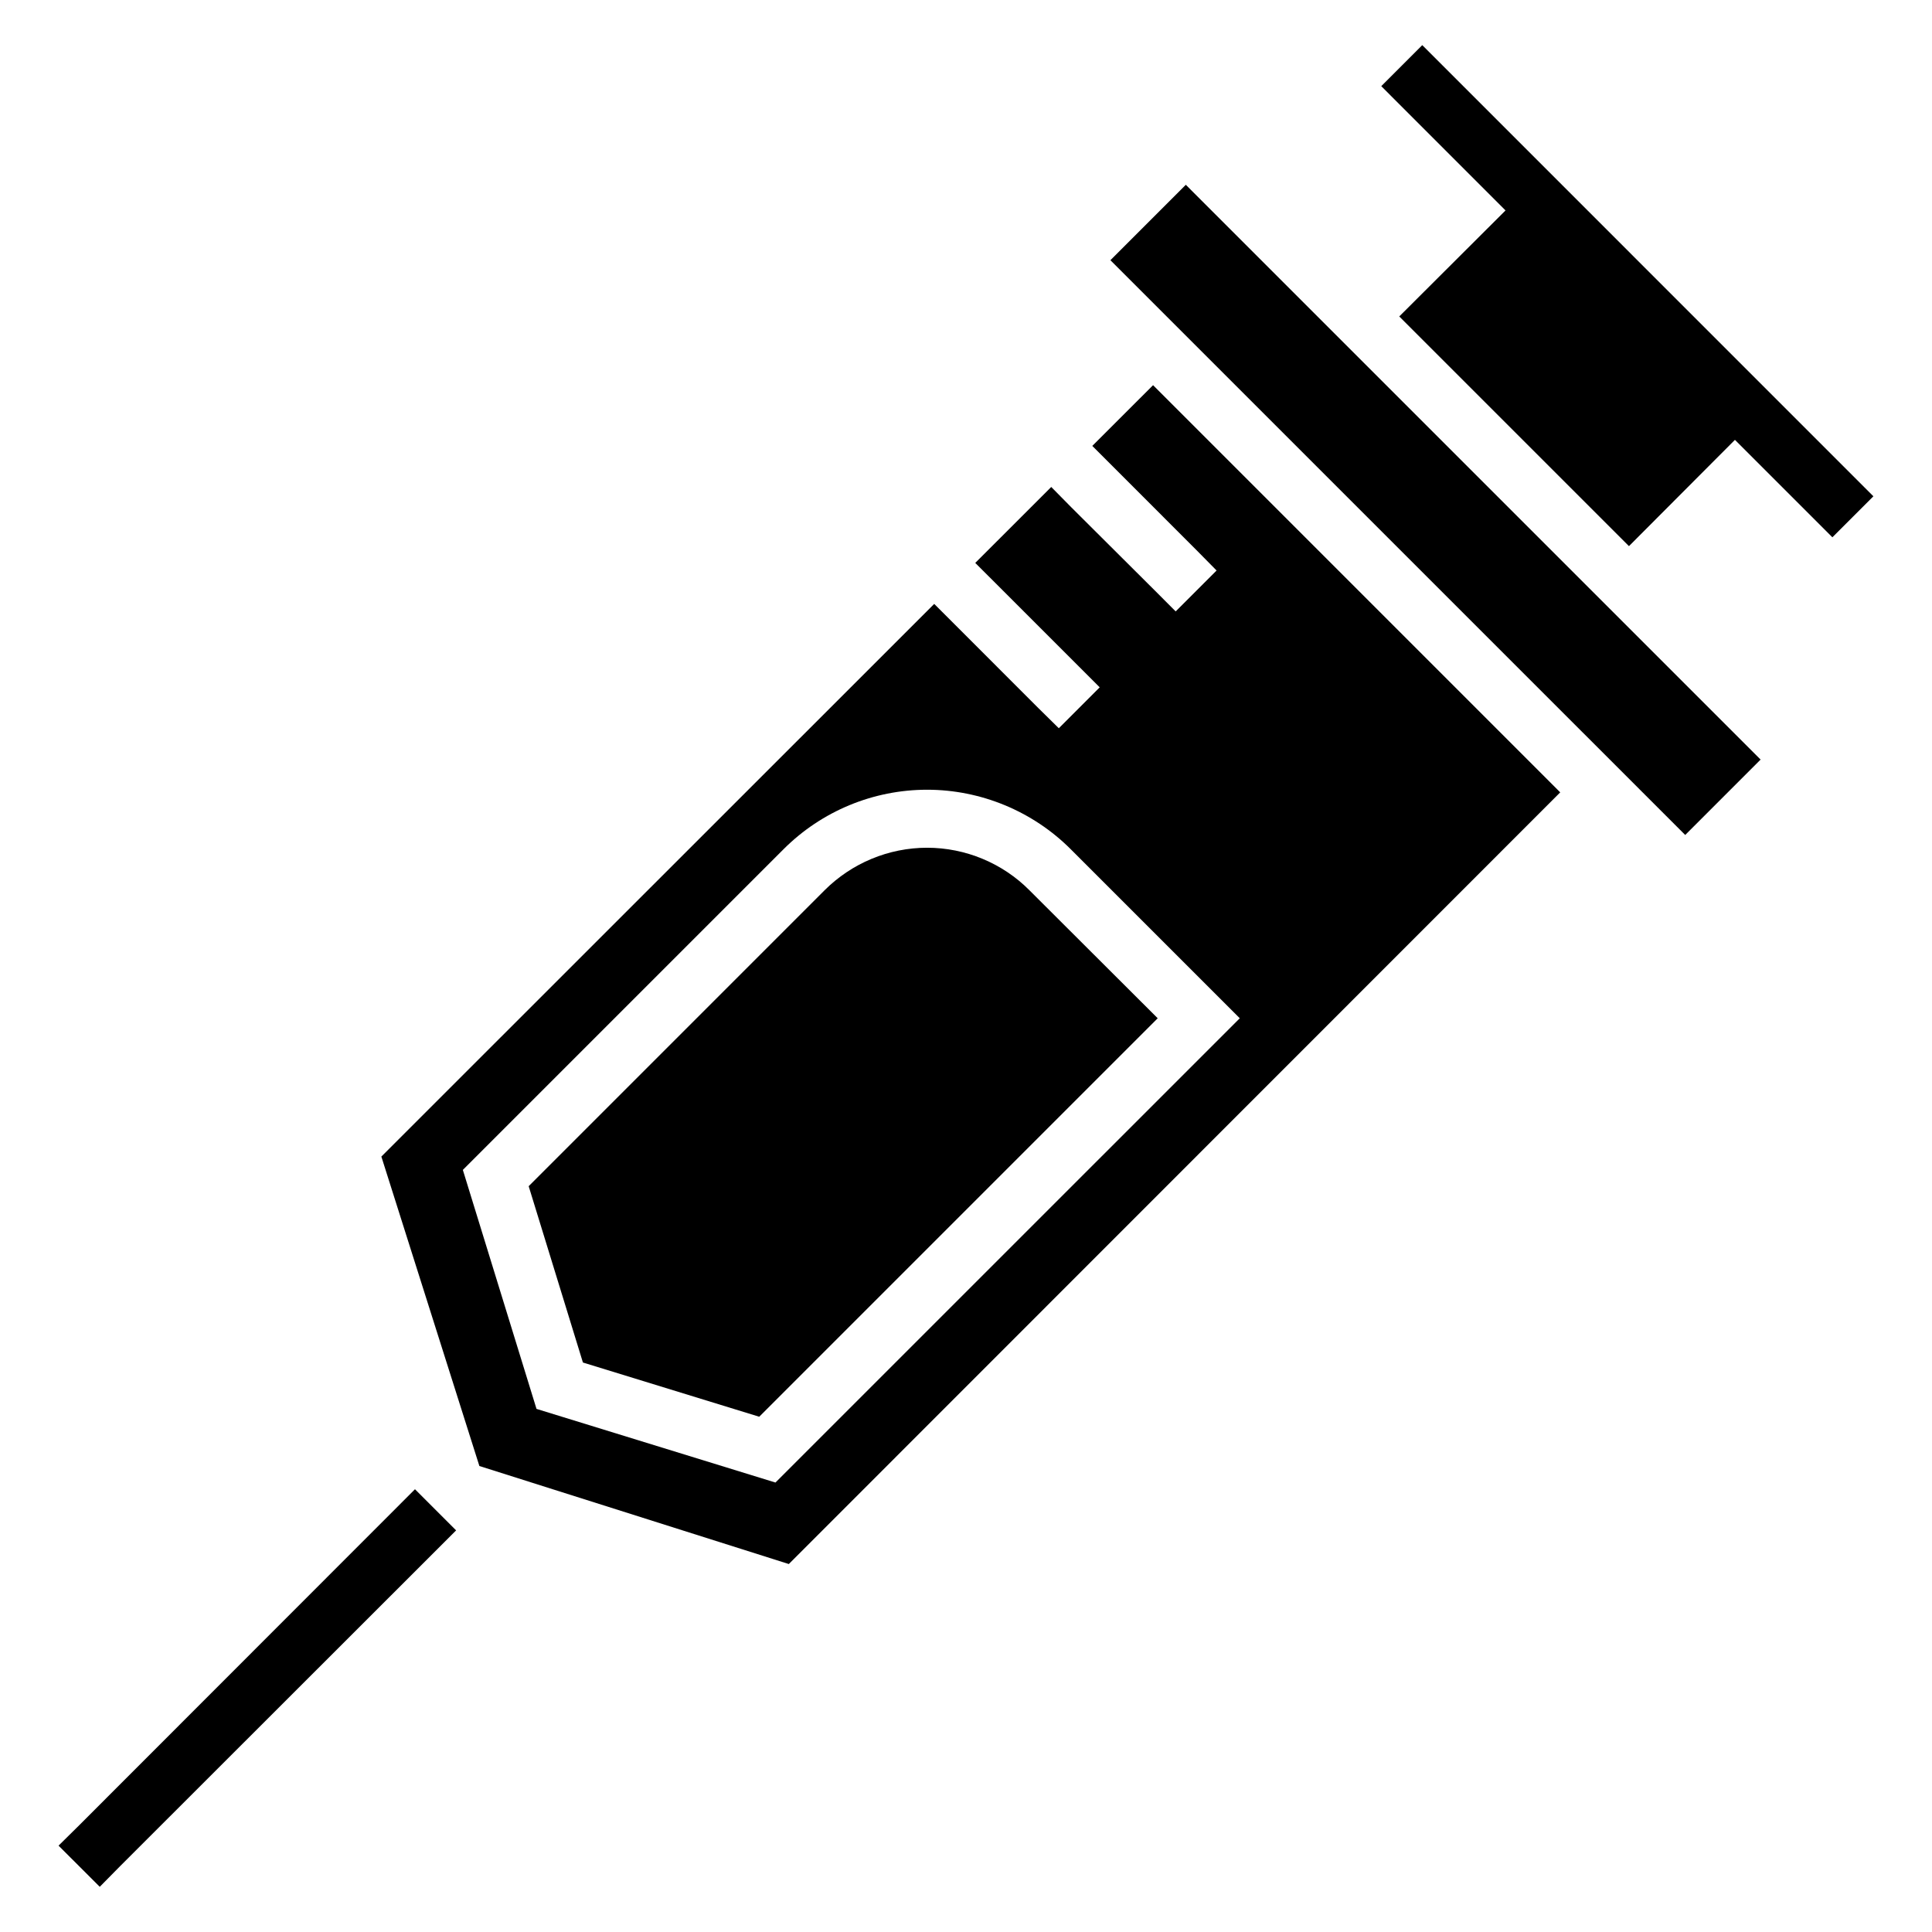
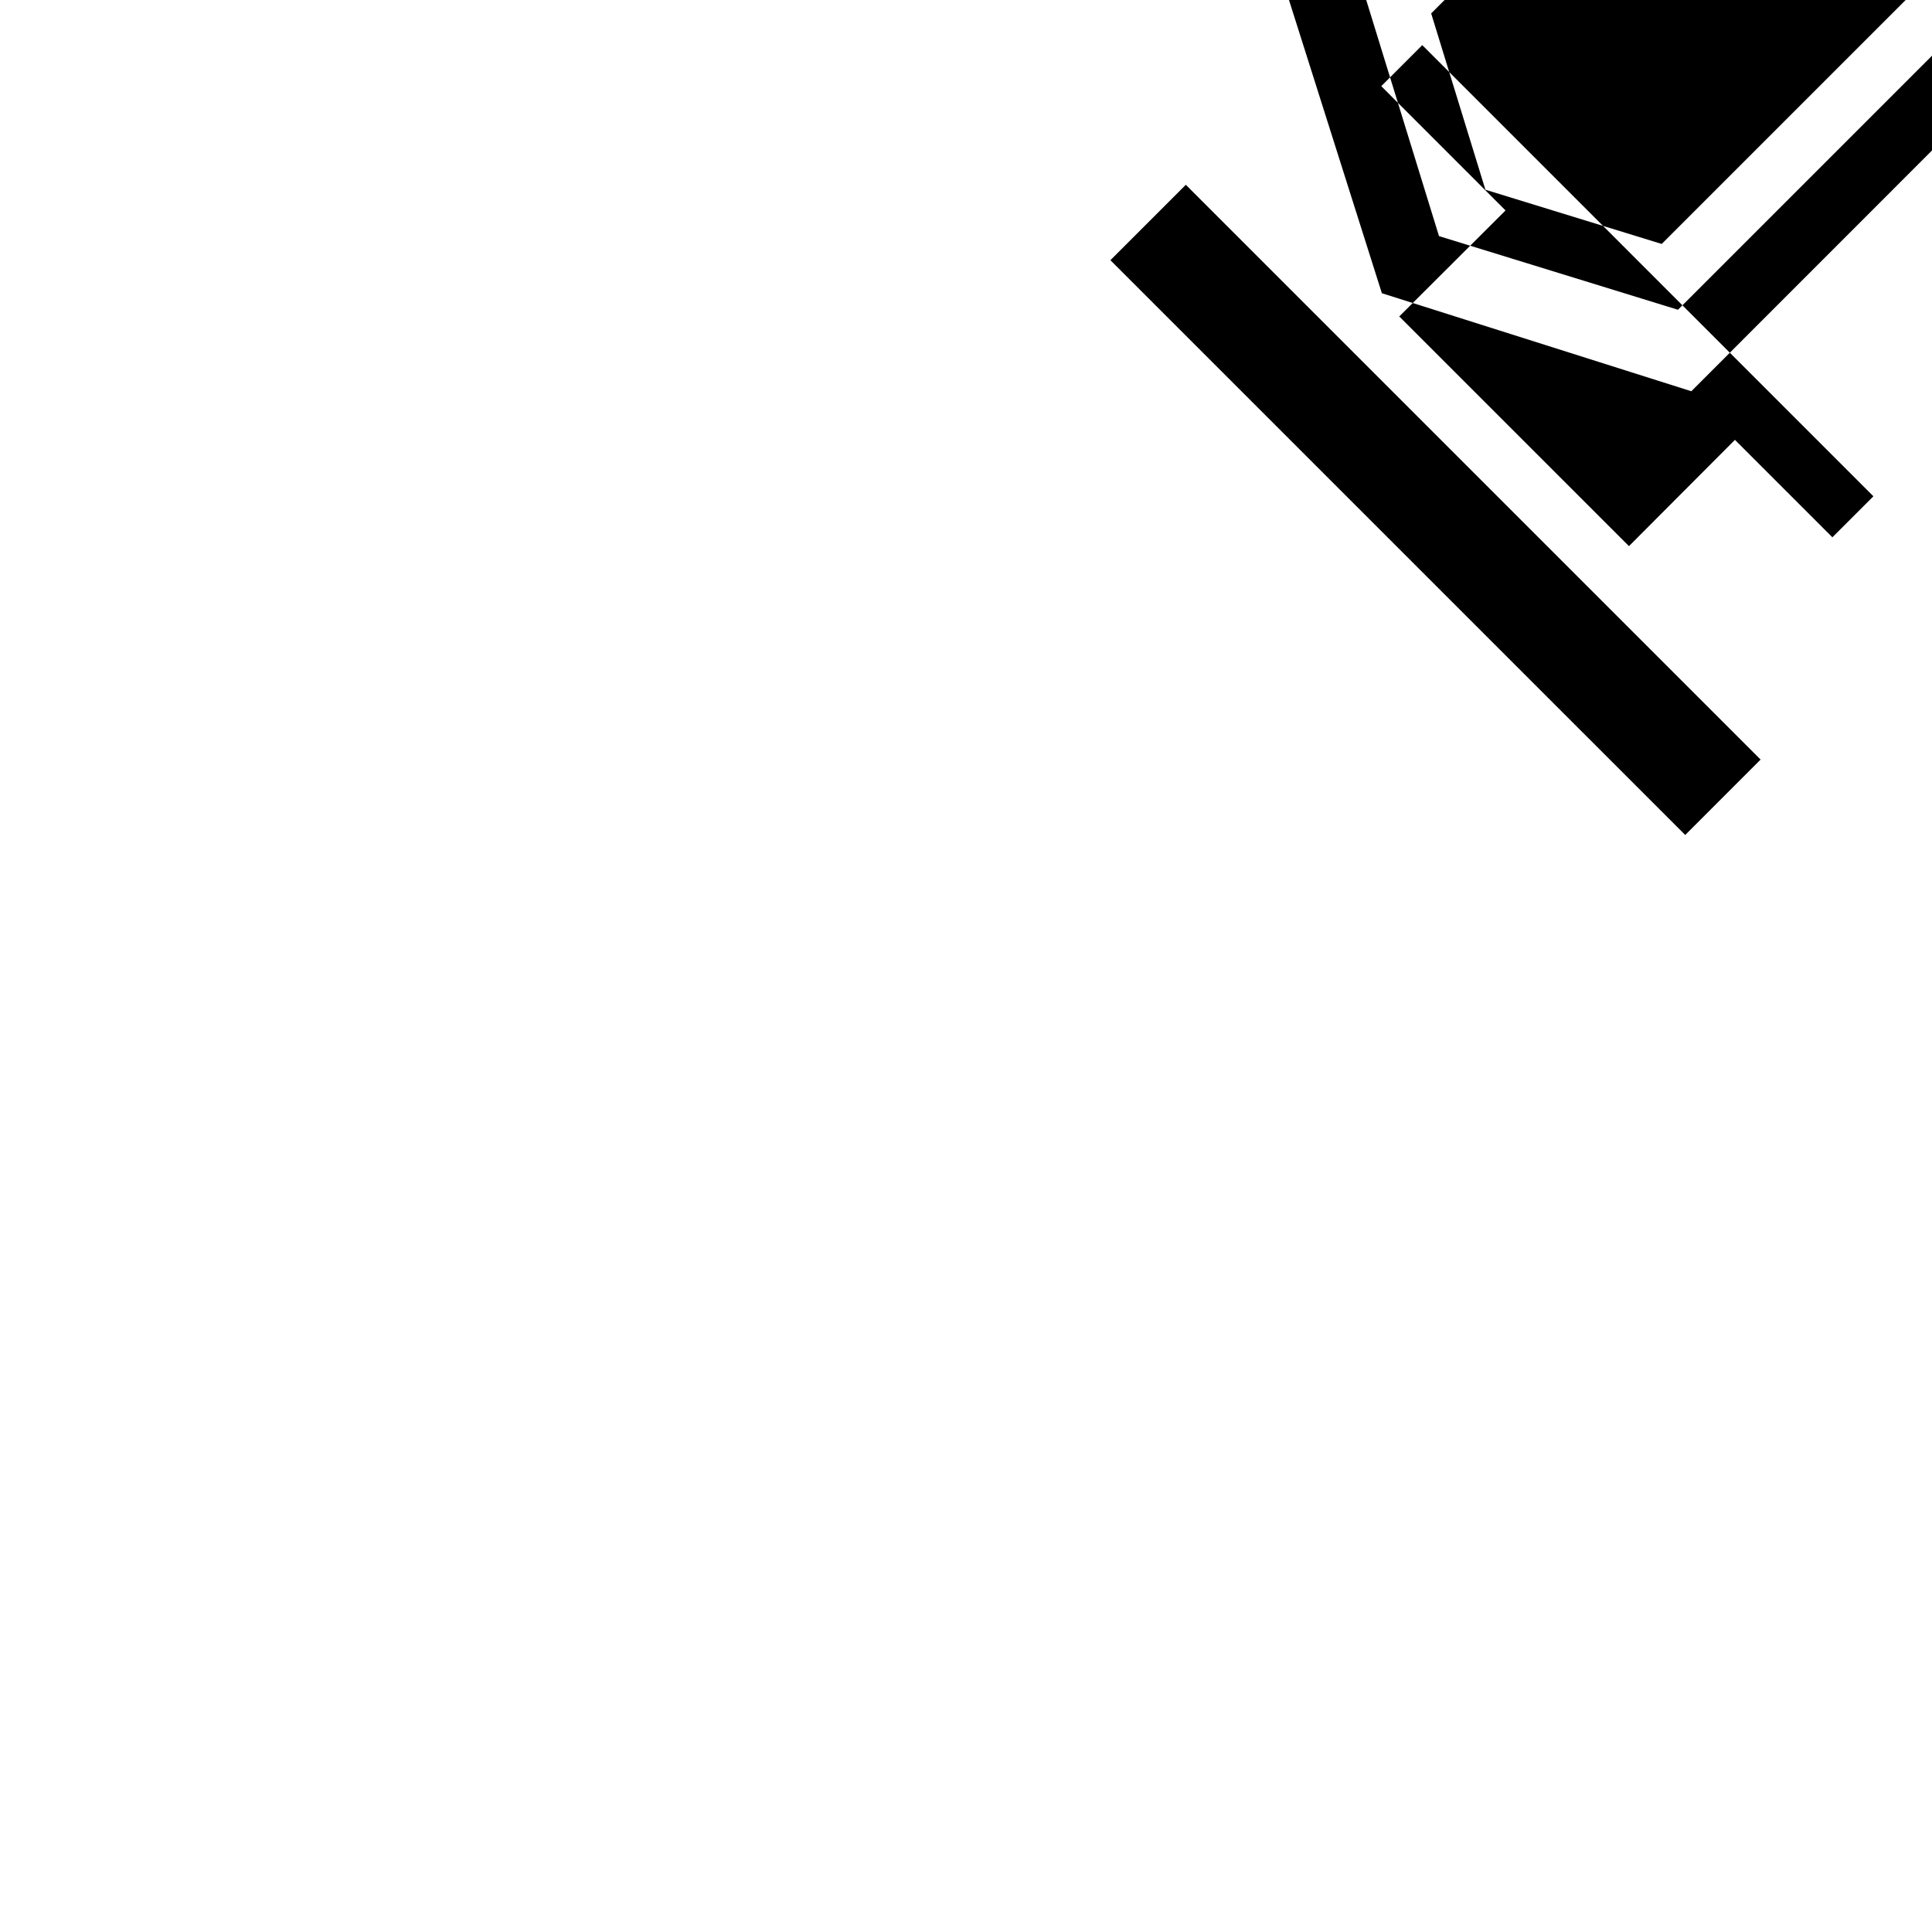
<svg xmlns="http://www.w3.org/2000/svg" fill="#000000" width="800px" height="800px" version="1.1" viewBox="144 144 512 512">
-   <path d="m542.98 199.77-28.164 28.094 60.875 60.867 28.086-28.164 20.391 20.387 5.43 5.434 10.871-10.863-5.438-5.441-108.68-108.69-5.438-5.434-10.863 10.871 5.43 5.434zm-49.836 28.094-34.891-34.895-19.984 19.988 152.33 152.32 19.977-19.984-34.887-34.891 34.887 34.891zm-239.17 310.8-89 89.062-5.457 5.387 10.918 10.91 5.379-5.457 89.062-89zm162.86-158.71 33.969 33.895-105.6 105.6-46.723-14.367-14.375-46.727 78.391-78.398c7.227-7.219 16.988-11.297 27.207-11.297 10.145 0 19.984 4.078 27.133 11.297zm10.91-10.91 44.809 44.805-123.05 123.04-63.324-19.516-19.52-63.332 85-85c10.07-10.07 23.742-15.754 38.039-15.754 14.215 0 27.977 5.684 38.043 15.754zm-25.293-75.863 20.137-20.129 5.309 5.383 22.215 22.129 5.453 5.465 10.84-10.84-5.383-5.457-22.207-22.215-5.348-5.344 16.109-16.098 107.9 107.91-204.43 204.5-82.004-25.977-25.977-82.004 146.51-146.46 5.356 5.352 22.207 22.215 5.461 5.379 10.832-10.84-5.453-5.457-22.137-22.137z" fill-rule="evenodd" />
+   <path d="m542.98 199.77-28.164 28.094 60.875 60.867 28.086-28.164 20.391 20.387 5.43 5.434 10.871-10.863-5.438-5.441-108.68-108.69-5.438-5.434-10.863 10.871 5.43 5.434zm-49.836 28.094-34.891-34.895-19.984 19.988 152.33 152.32 19.977-19.984-34.887-34.891 34.887 34.891zzm162.86-158.71 33.969 33.895-105.6 105.6-46.723-14.367-14.375-46.727 78.391-78.398c7.227-7.219 16.988-11.297 27.207-11.297 10.145 0 19.984 4.078 27.133 11.297zm10.91-10.91 44.809 44.805-123.05 123.04-63.324-19.516-19.52-63.332 85-85c10.07-10.07 23.742-15.754 38.039-15.754 14.215 0 27.977 5.684 38.043 15.754zm-25.293-75.863 20.137-20.129 5.309 5.383 22.215 22.129 5.453 5.465 10.84-10.84-5.383-5.457-22.207-22.215-5.348-5.344 16.109-16.098 107.9 107.91-204.43 204.5-82.004-25.977-25.977-82.004 146.51-146.46 5.356 5.352 22.207 22.215 5.461 5.379 10.832-10.84-5.453-5.457-22.137-22.137z" fill-rule="evenodd" />
</svg>